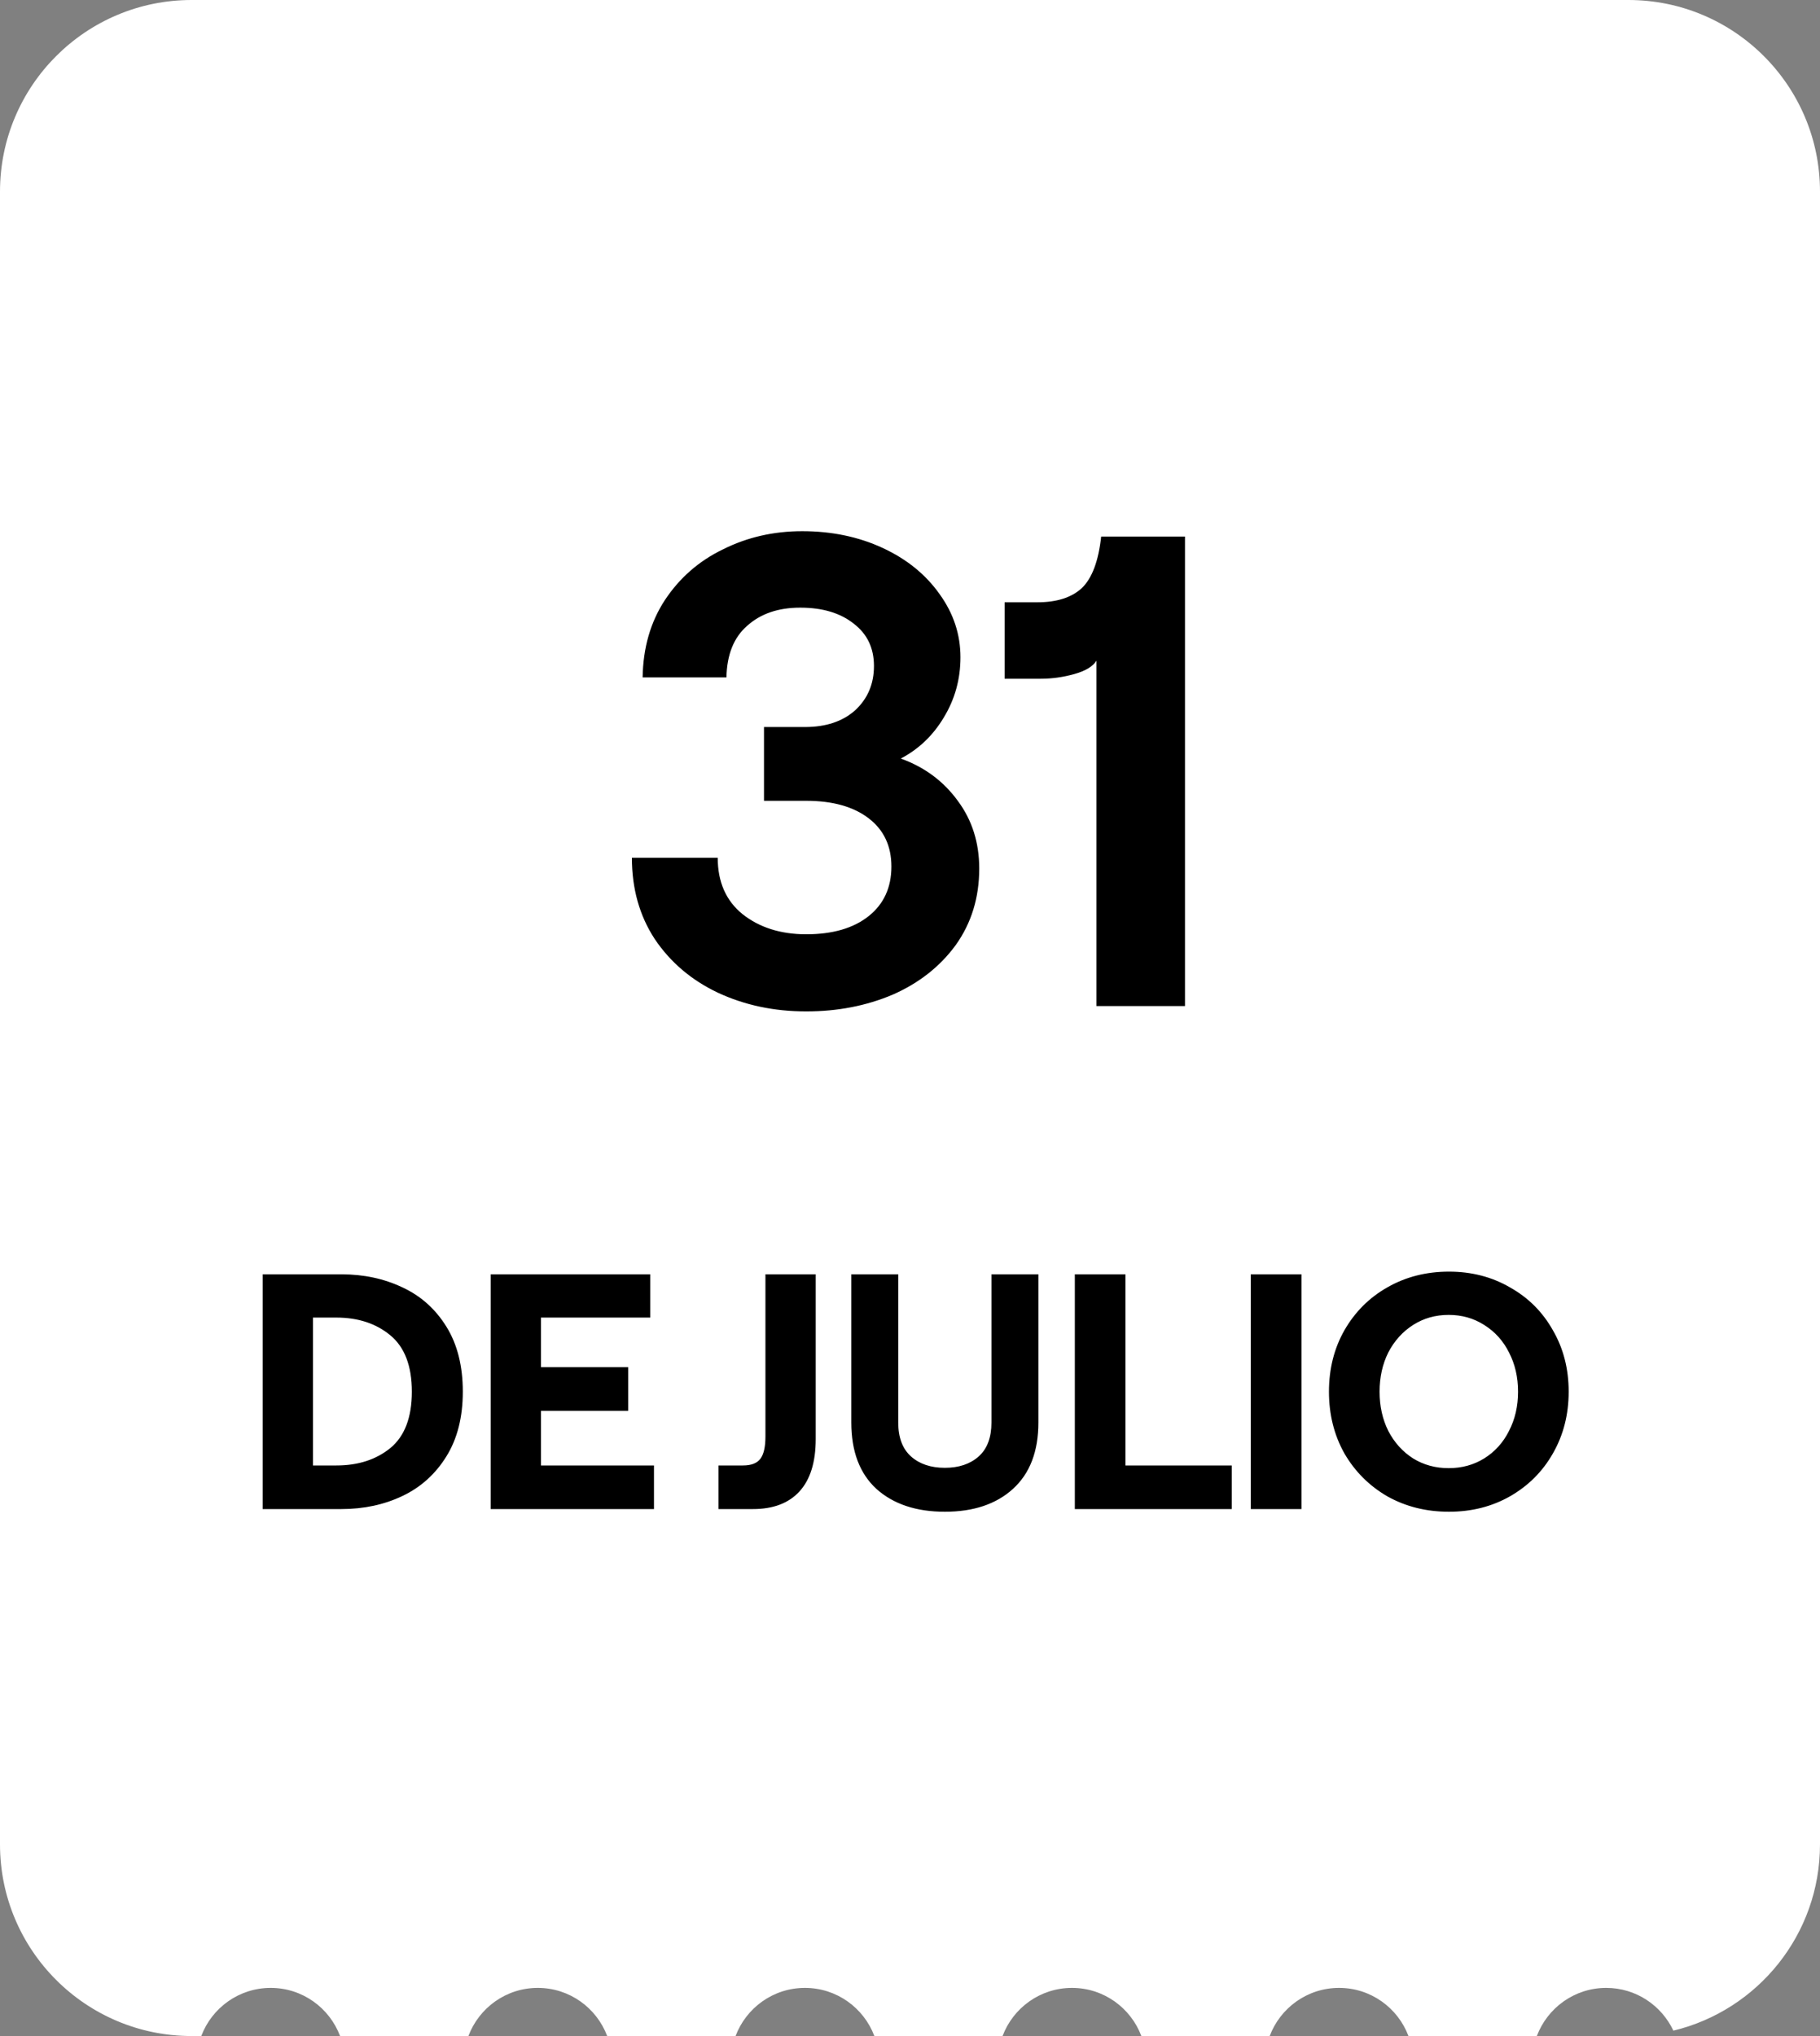
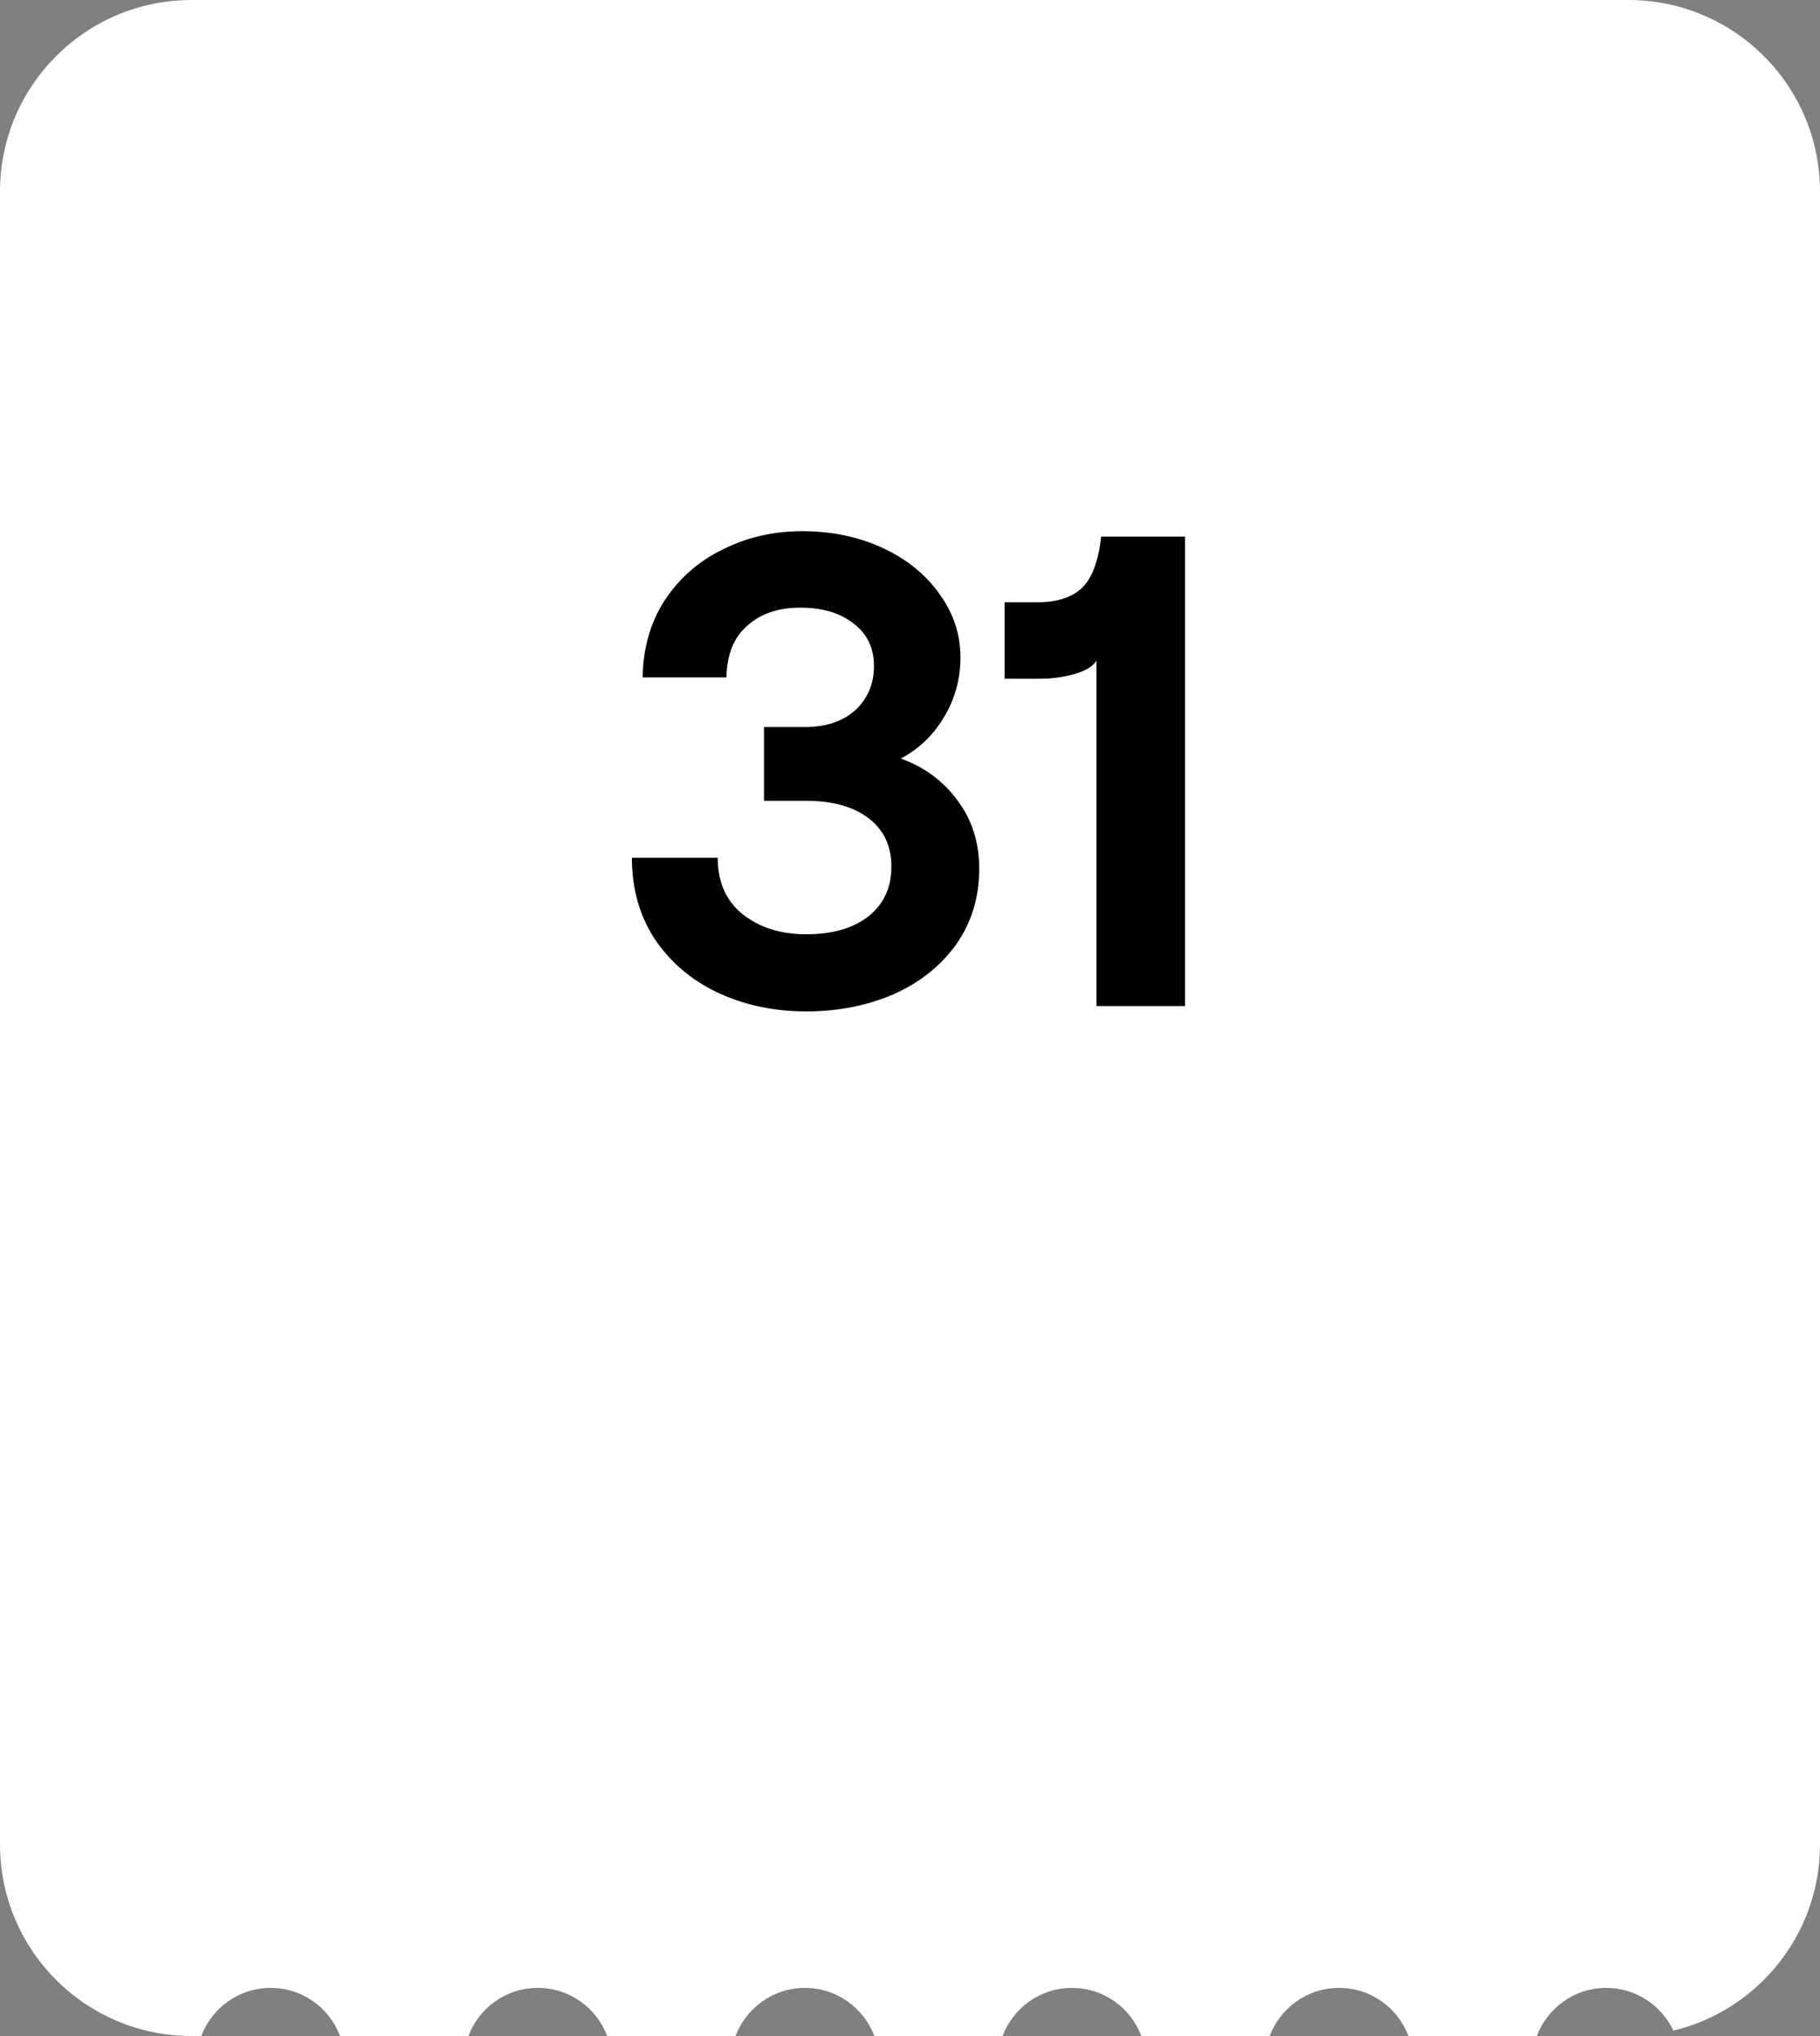
<svg xmlns="http://www.w3.org/2000/svg" width="76" height="85" viewBox="0 0 76 85" fill="none">
  <rect x="0" y="0" width="76" height="85" fill="#808080" stroke="none" />
  <path d="M68 0C72.418 6.44256e-07 76 3.582 76 8V77C76 80.772 73.389 83.931 69.877 84.775C69.382 83.722 68.314 82.99 67.073 82.99C65.746 82.99 64.617 83.827 64.176 85H58.815C58.374 83.827 57.245 82.99 55.918 82.99C54.59 82.99 53.461 83.827 53.02 85H47.661C47.22 83.827 46.091 82.99 44.764 82.99C43.436 82.99 42.306 83.827 41.865 85H36.512C36.071 83.827 34.941 82.99 33.613 82.99C32.286 82.99 31.157 83.827 30.716 85H25.355C24.914 83.827 23.785 82.99 22.457 82.99C21.13 82.99 20.001 83.827 19.56 85H14.201C13.76 83.827 12.631 82.99 11.304 82.99C9.976 82.99 8.846 83.827 8.405 85H8C3.582 85 8.45614e-08 81.418 0 77V8C0 3.582 3.582 3.22128e-08 8 0H68Z" fill="white" />
  <path d="M33.667 42.224C32.323 42.224 31.091 41.963 29.971 41.44C28.87 40.917 27.992 40.171 27.339 39.2C26.704 38.229 26.387 37.1 26.387 35.812H29.971C29.971 36.82 30.316 37.604 31.007 38.164C31.716 38.724 32.603 39.004 33.667 39.004C34.768 39.004 35.636 38.752 36.271 38.248C36.906 37.744 37.223 37.053 37.223 36.176C37.223 35.317 36.906 34.645 36.271 34.16C35.636 33.675 34.768 33.432 33.667 33.432H31.903V30.352H33.611C34.488 30.352 35.188 30.119 35.711 29.652C36.234 29.167 36.495 28.551 36.495 27.804C36.495 27.057 36.215 26.469 35.655 26.04C35.095 25.592 34.348 25.368 33.415 25.368C32.5 25.368 31.763 25.62 31.203 26.124C30.643 26.609 30.354 27.328 30.335 28.28H26.835C26.854 27.048 27.162 25.975 27.759 25.06C28.375 24.127 29.187 23.417 30.195 22.932C31.203 22.428 32.304 22.176 33.499 22.176C34.731 22.176 35.851 22.409 36.859 22.876C37.867 23.343 38.66 23.987 39.239 24.808C39.818 25.611 40.107 26.488 40.107 27.44C40.107 28.355 39.874 29.195 39.407 29.96C38.959 30.707 38.362 31.276 37.615 31.668C38.604 32.023 39.398 32.611 39.995 33.432C40.592 34.235 40.891 35.177 40.891 36.26C40.891 37.473 40.564 38.537 39.911 39.452C39.258 40.348 38.38 41.039 37.279 41.524C36.178 41.991 34.974 42.224 33.667 42.224ZM49.483 42H45.787V27.58C45.638 27.823 45.33 28.009 44.863 28.14C44.397 28.271 43.93 28.336 43.463 28.336H41.951V25.144H43.323C44.126 25.144 44.742 24.948 45.171 24.556C45.601 24.145 45.871 23.427 45.983 22.4H49.483V42Z" fill="black" />
-   <path d="M10.968 53.2H14.258C15.191 53.2 16.041 53.382 16.806 53.746C17.572 54.101 18.183 54.647 18.64 55.384C19.098 56.121 19.326 57.027 19.326 58.1C19.326 59.164 19.098 60.065 18.64 60.802C18.183 61.539 17.572 62.09 16.806 62.454C16.041 62.818 15.191 63 14.258 63H10.968V53.2ZM14.048 61.18C14.954 61.18 15.705 60.937 16.302 60.452C16.899 59.957 17.198 59.173 17.198 58.1C17.198 57.027 16.899 56.243 16.302 55.748C15.705 55.253 14.954 55.006 14.048 55.006H13.068V61.18H14.048ZM20.491 53.2H27.155V55.006H22.591V57.078H26.231V58.898H22.591V61.18H27.309V63H20.491V53.2ZM31.025 61.18C31.37 61.18 31.613 61.087 31.753 60.9C31.893 60.713 31.963 60.405 31.963 59.976V53.2H34.063V60.074C34.063 61.045 33.834 61.777 33.377 62.272C32.929 62.757 32.285 63 31.445 63H30.003V61.18H31.025ZM39.455 63.112C38.261 63.112 37.309 62.795 36.599 62.16C35.899 61.516 35.549 60.592 35.549 59.388V53.2H37.509V59.388C37.509 60.013 37.687 60.485 38.041 60.802C38.396 61.119 38.867 61.278 39.455 61.278C40.043 61.278 40.515 61.119 40.869 60.802C41.224 60.485 41.401 60.013 41.401 59.388V53.2H43.361V59.388C43.361 60.592 43.007 61.516 42.297 62.16C41.597 62.795 40.65 63.112 39.455 63.112ZM44.883 53.2H46.997V61.18H51.435V63H44.883V53.2ZM52.231 53.2H54.346V63H52.231V53.2ZM60.507 63.112C59.555 63.112 58.697 62.897 57.931 62.468C57.175 62.029 56.578 61.432 56.139 60.676C55.71 59.911 55.495 59.052 55.495 58.1C55.495 57.148 55.71 56.294 56.139 55.538C56.578 54.773 57.175 54.175 57.931 53.746C58.697 53.307 59.555 53.088 60.507 53.088C61.45 53.088 62.299 53.307 63.055 53.746C63.821 54.175 64.418 54.773 64.847 55.538C65.286 56.294 65.505 57.148 65.505 58.1C65.505 59.052 65.286 59.911 64.847 60.676C64.418 61.432 63.821 62.029 63.055 62.468C62.299 62.897 61.45 63.112 60.507 63.112ZM60.493 61.292C61.044 61.292 61.539 61.157 61.977 60.886C62.425 60.606 62.771 60.223 63.013 59.738C63.265 59.253 63.391 58.707 63.391 58.1C63.391 57.493 63.265 56.947 63.013 56.462C62.771 55.977 62.425 55.594 61.977 55.314C61.539 55.034 61.044 54.894 60.493 54.894C59.943 54.894 59.448 55.034 59.009 55.314C58.571 55.594 58.225 55.977 57.973 56.462C57.731 56.947 57.609 57.493 57.609 58.1C57.609 58.707 57.731 59.253 57.973 59.738C58.225 60.223 58.571 60.606 59.009 60.886C59.448 61.157 59.943 61.292 60.493 61.292Z" fill="black" />
</svg>